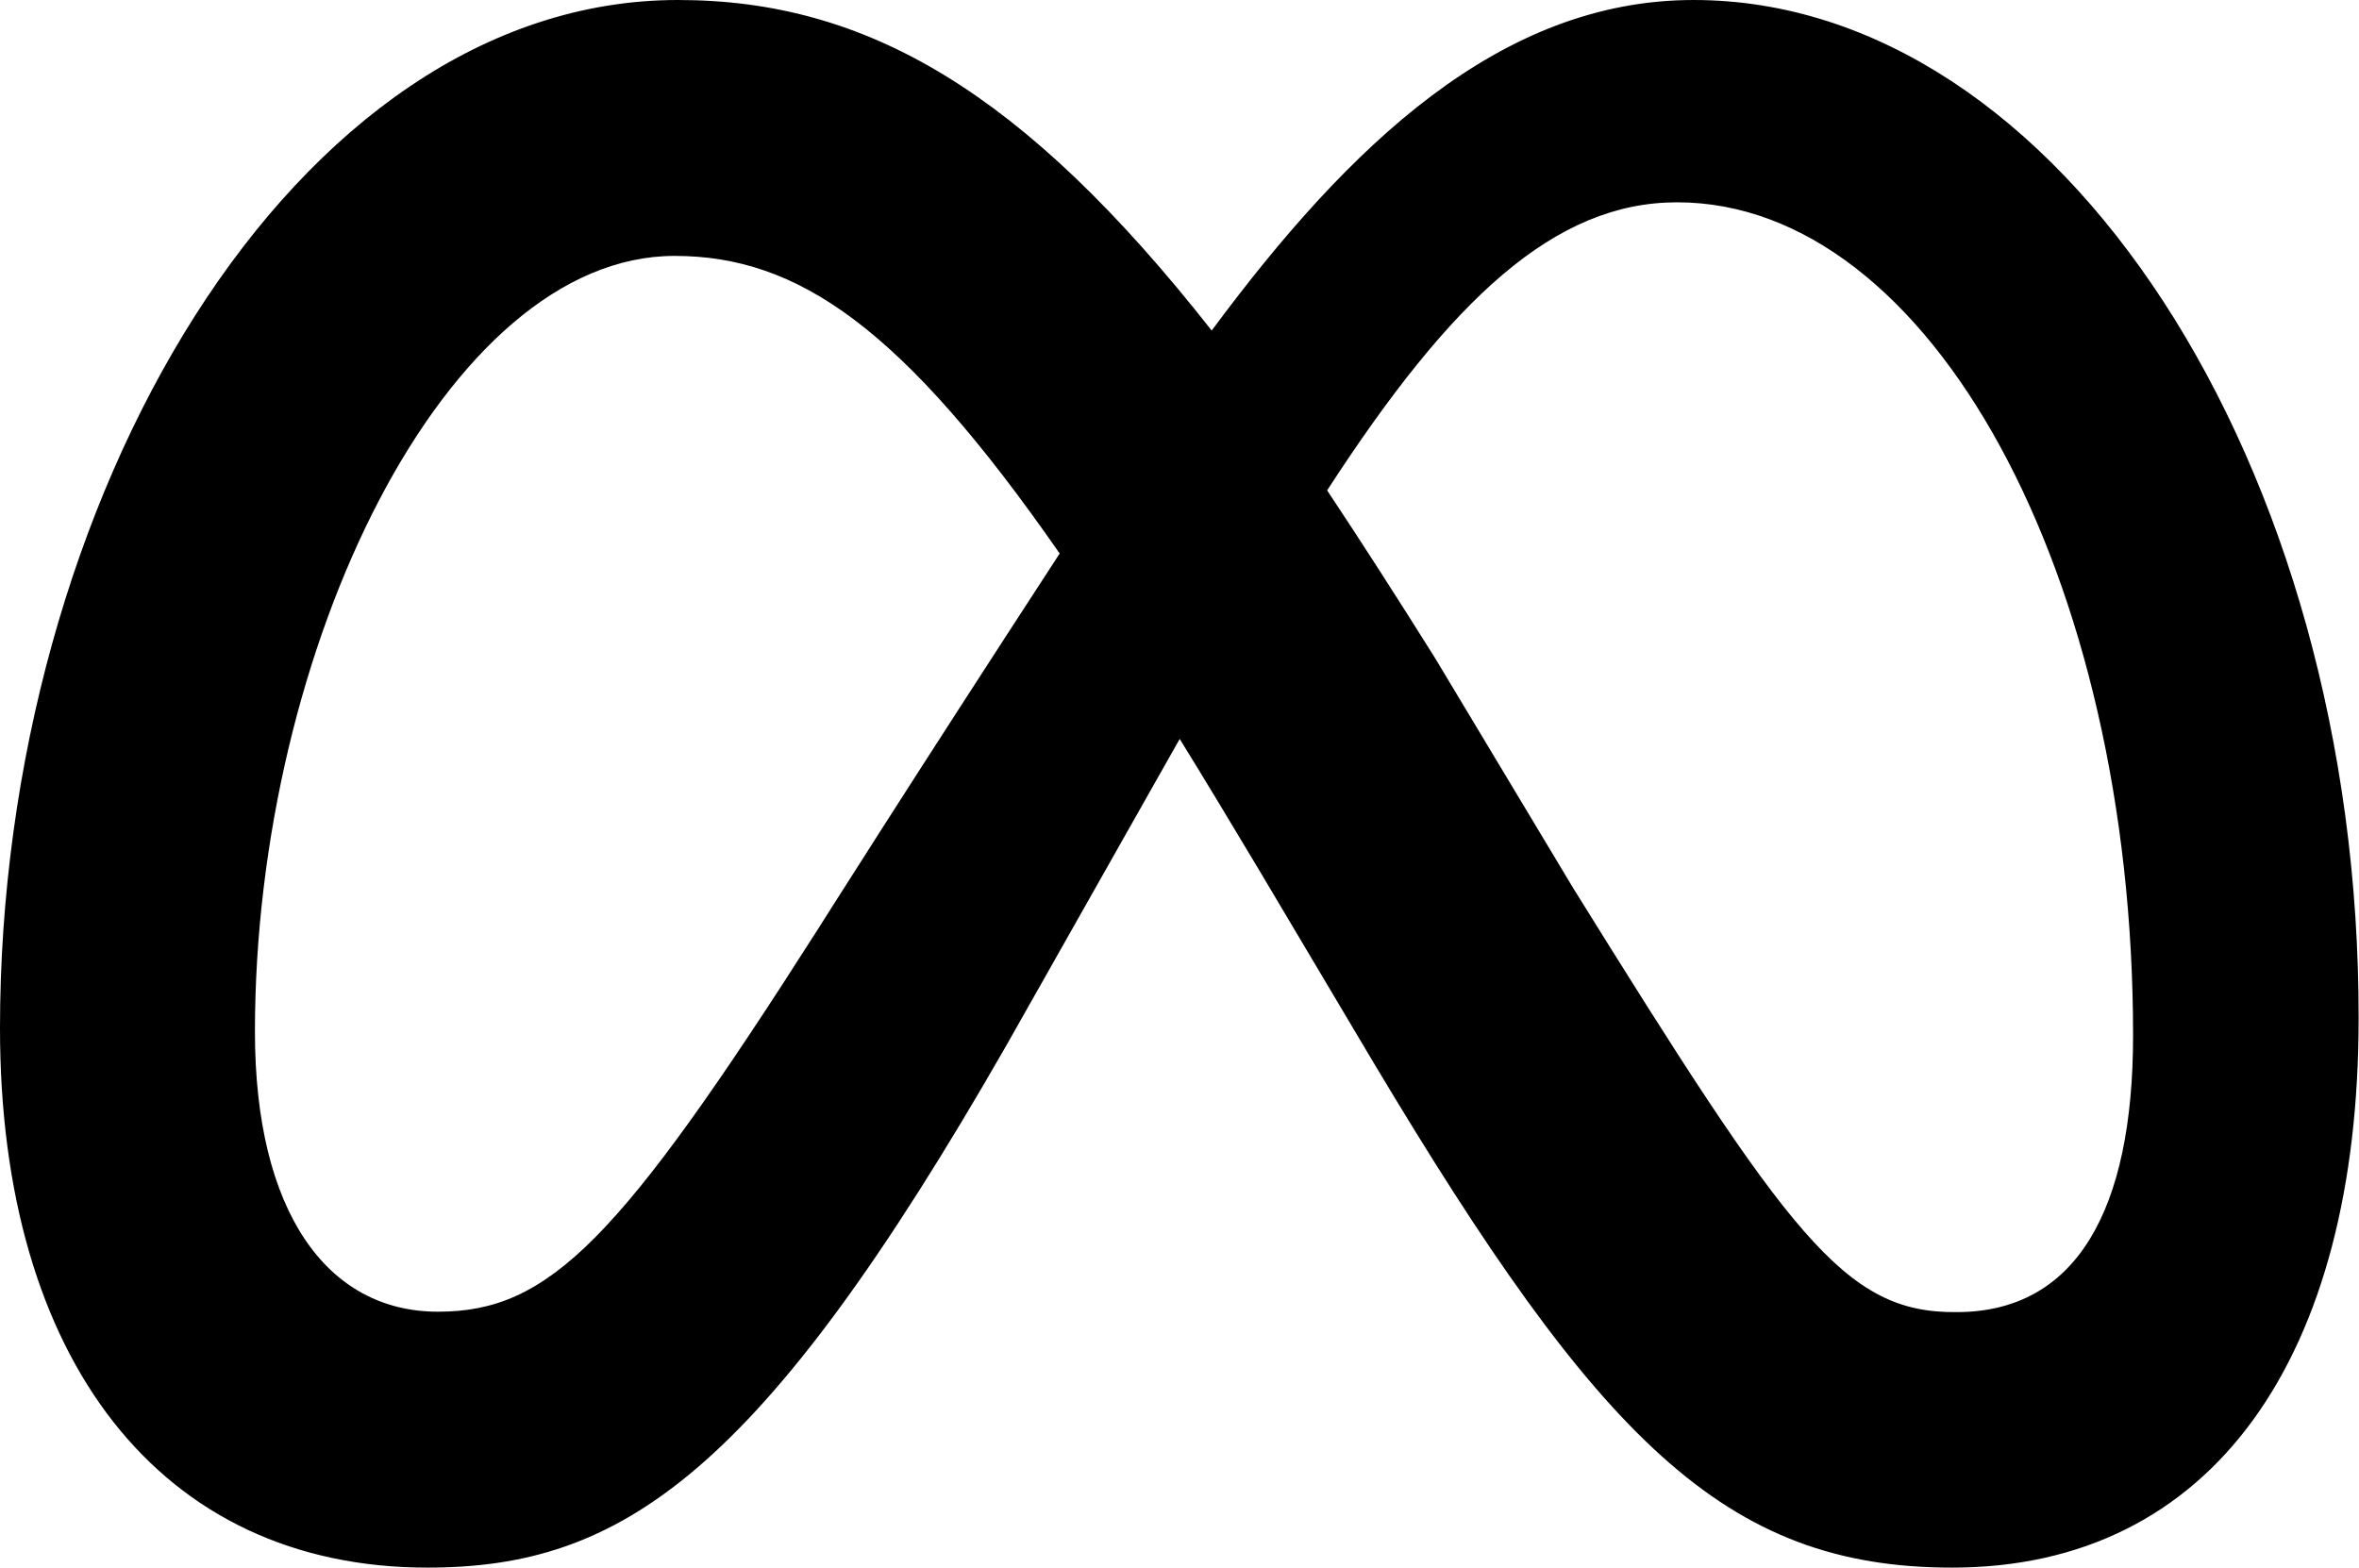
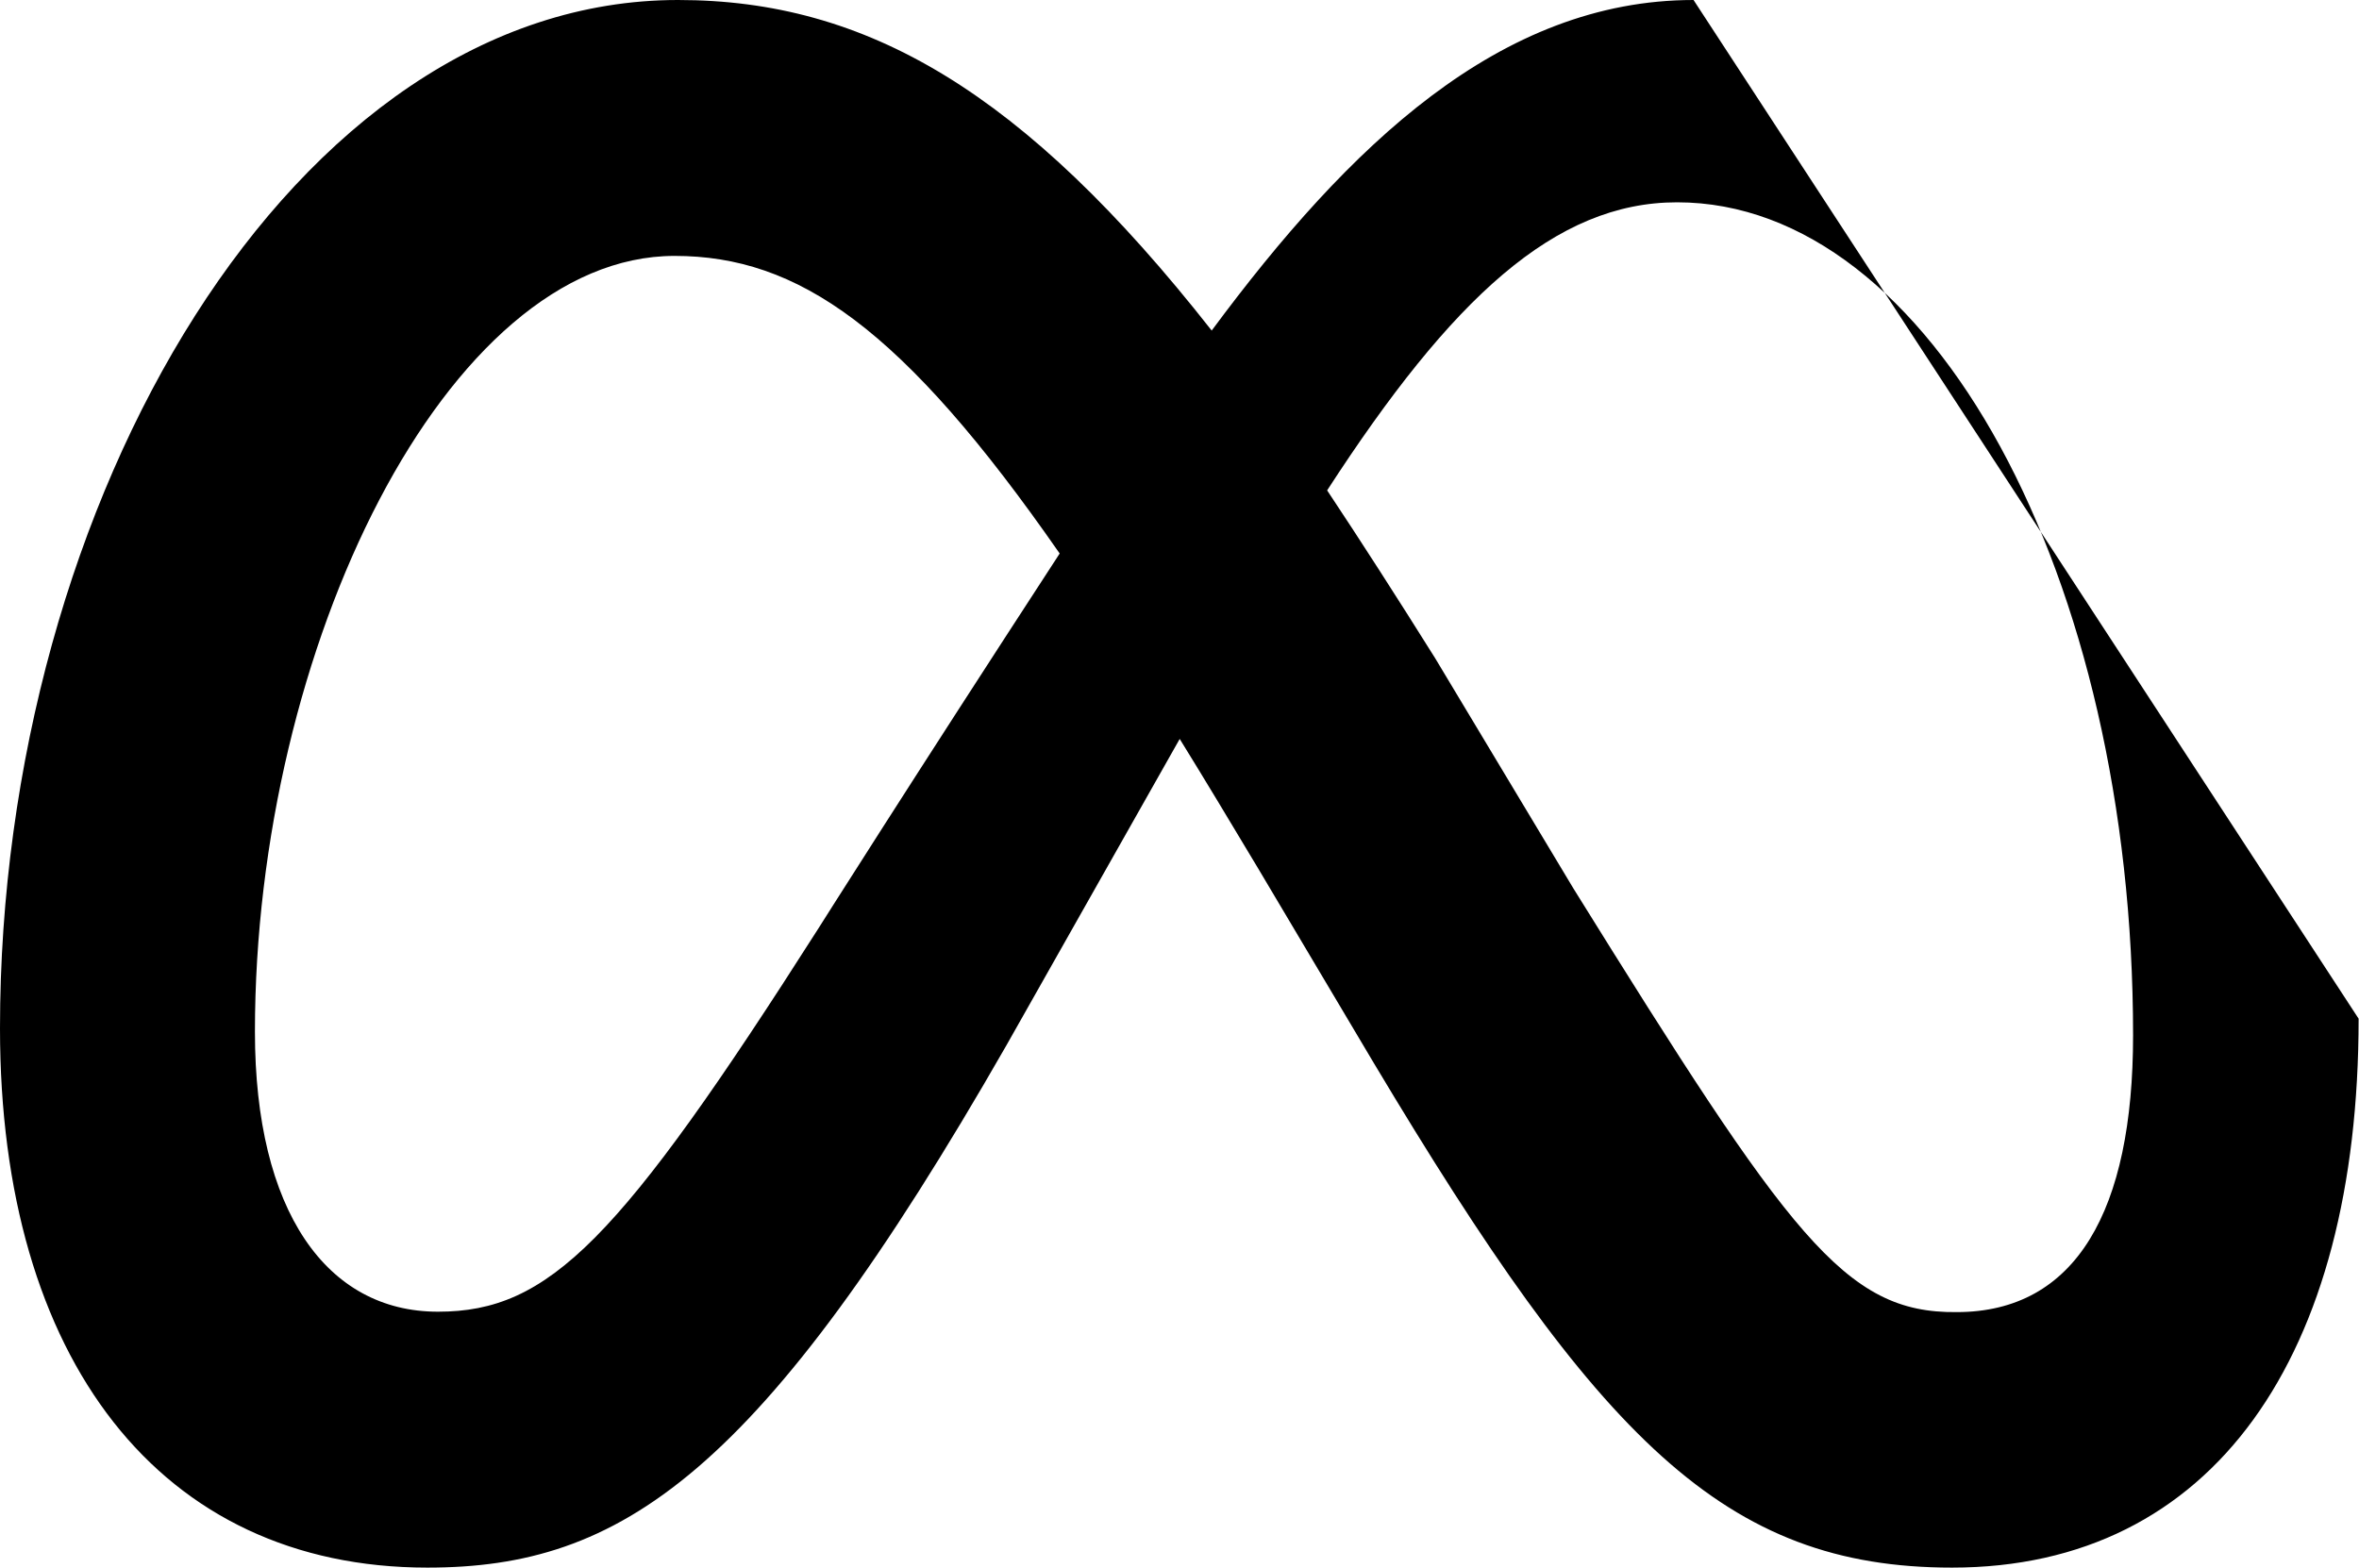
<svg xmlns="http://www.w3.org/2000/svg" width="164" height="109" viewBox="0 0 164 109" fill="none">
-   <path d="M117.737 0C104.282 0 93.77 10.119 84.238 22.984C71.156 6.336 60.229 0 47.133 0C20.445 0 0 34.704 0 71.507C0 94.492 11.12 109 29.714 109C43.141 109 52.797 102.664 69.954 72.708L82.014 51.38C83.741 54.169 85.537 57.164 87.457 60.367L95.496 73.895C111.162 100.11 119.906 109 135.709 109C153.875 109 163.973 94.284 163.973 70.831C164.042 32.316 143.141 0 117.737 0ZM56.9 64.55C43.031 86.319 38.182 91.206 30.446 91.206C22.71 91.206 17.723 84.221 17.723 71.742C17.723 45.072 31.04 17.794 46.899 17.794C55.477 17.794 62.743 22.764 73.67 38.487C63.241 54.5 56.9 64.55 56.9 64.55ZM109.393 61.789L99.779 45.776C97.14 41.565 94.64 37.672 92.264 34.097C100.925 20.734 108.109 14.067 116.591 14.067C134.245 14.067 148.294 40.074 148.294 71.99C148.294 84.166 144.329 91.234 136.027 91.234C128.222 91.317 124.437 85.988 109.393 61.789Z" fill="black" />
+   <path d="M117.737 0C104.282 0 93.77 10.119 84.238 22.984C71.156 6.336 60.229 0 47.133 0C20.445 0 0 34.704 0 71.507C0 94.492 11.12 109 29.714 109C43.141 109 52.797 102.664 69.954 72.708L82.014 51.38C83.741 54.169 85.537 57.164 87.457 60.367L95.496 73.895C111.162 100.11 119.906 109 135.709 109C153.875 109 163.973 94.284 163.973 70.831ZM56.9 64.55C43.031 86.319 38.182 91.206 30.446 91.206C22.71 91.206 17.723 84.221 17.723 71.742C17.723 45.072 31.04 17.794 46.899 17.794C55.477 17.794 62.743 22.764 73.67 38.487C63.241 54.5 56.9 64.55 56.9 64.55ZM109.393 61.789L99.779 45.776C97.14 41.565 94.64 37.672 92.264 34.097C100.925 20.734 108.109 14.067 116.591 14.067C134.245 14.067 148.294 40.074 148.294 71.99C148.294 84.166 144.329 91.234 136.027 91.234C128.222 91.317 124.437 85.988 109.393 61.789Z" fill="black" />
</svg>